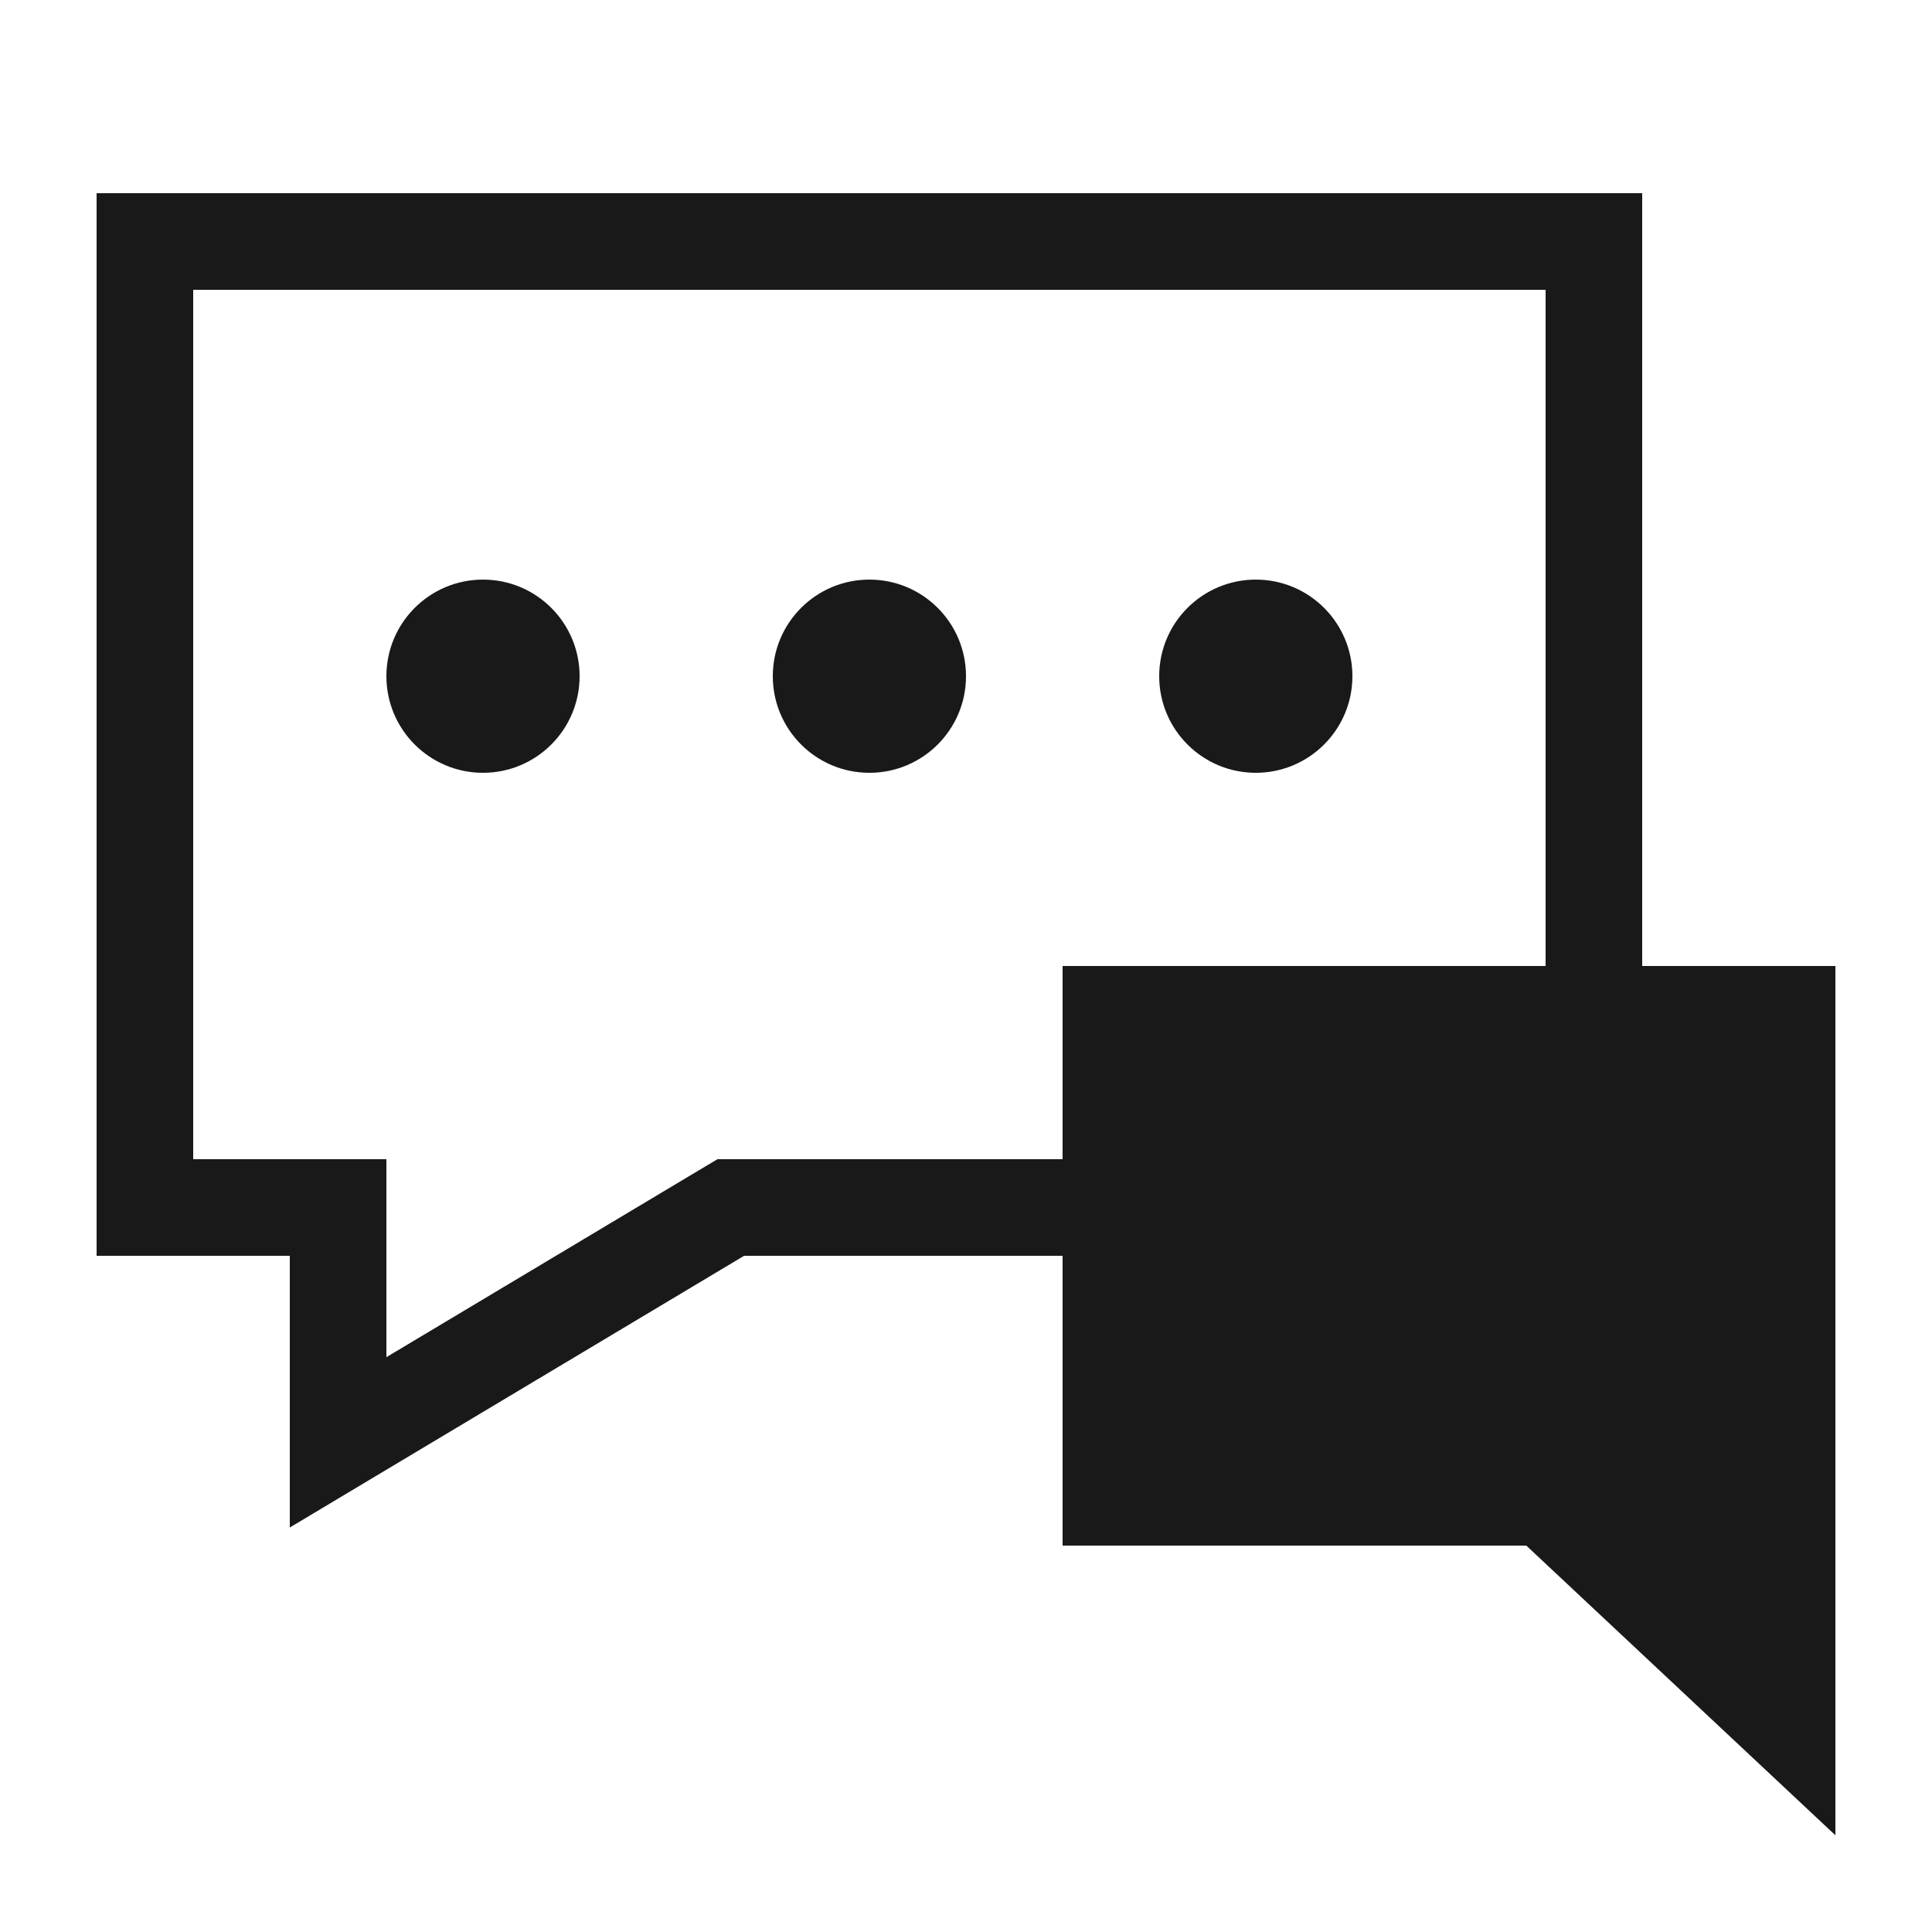
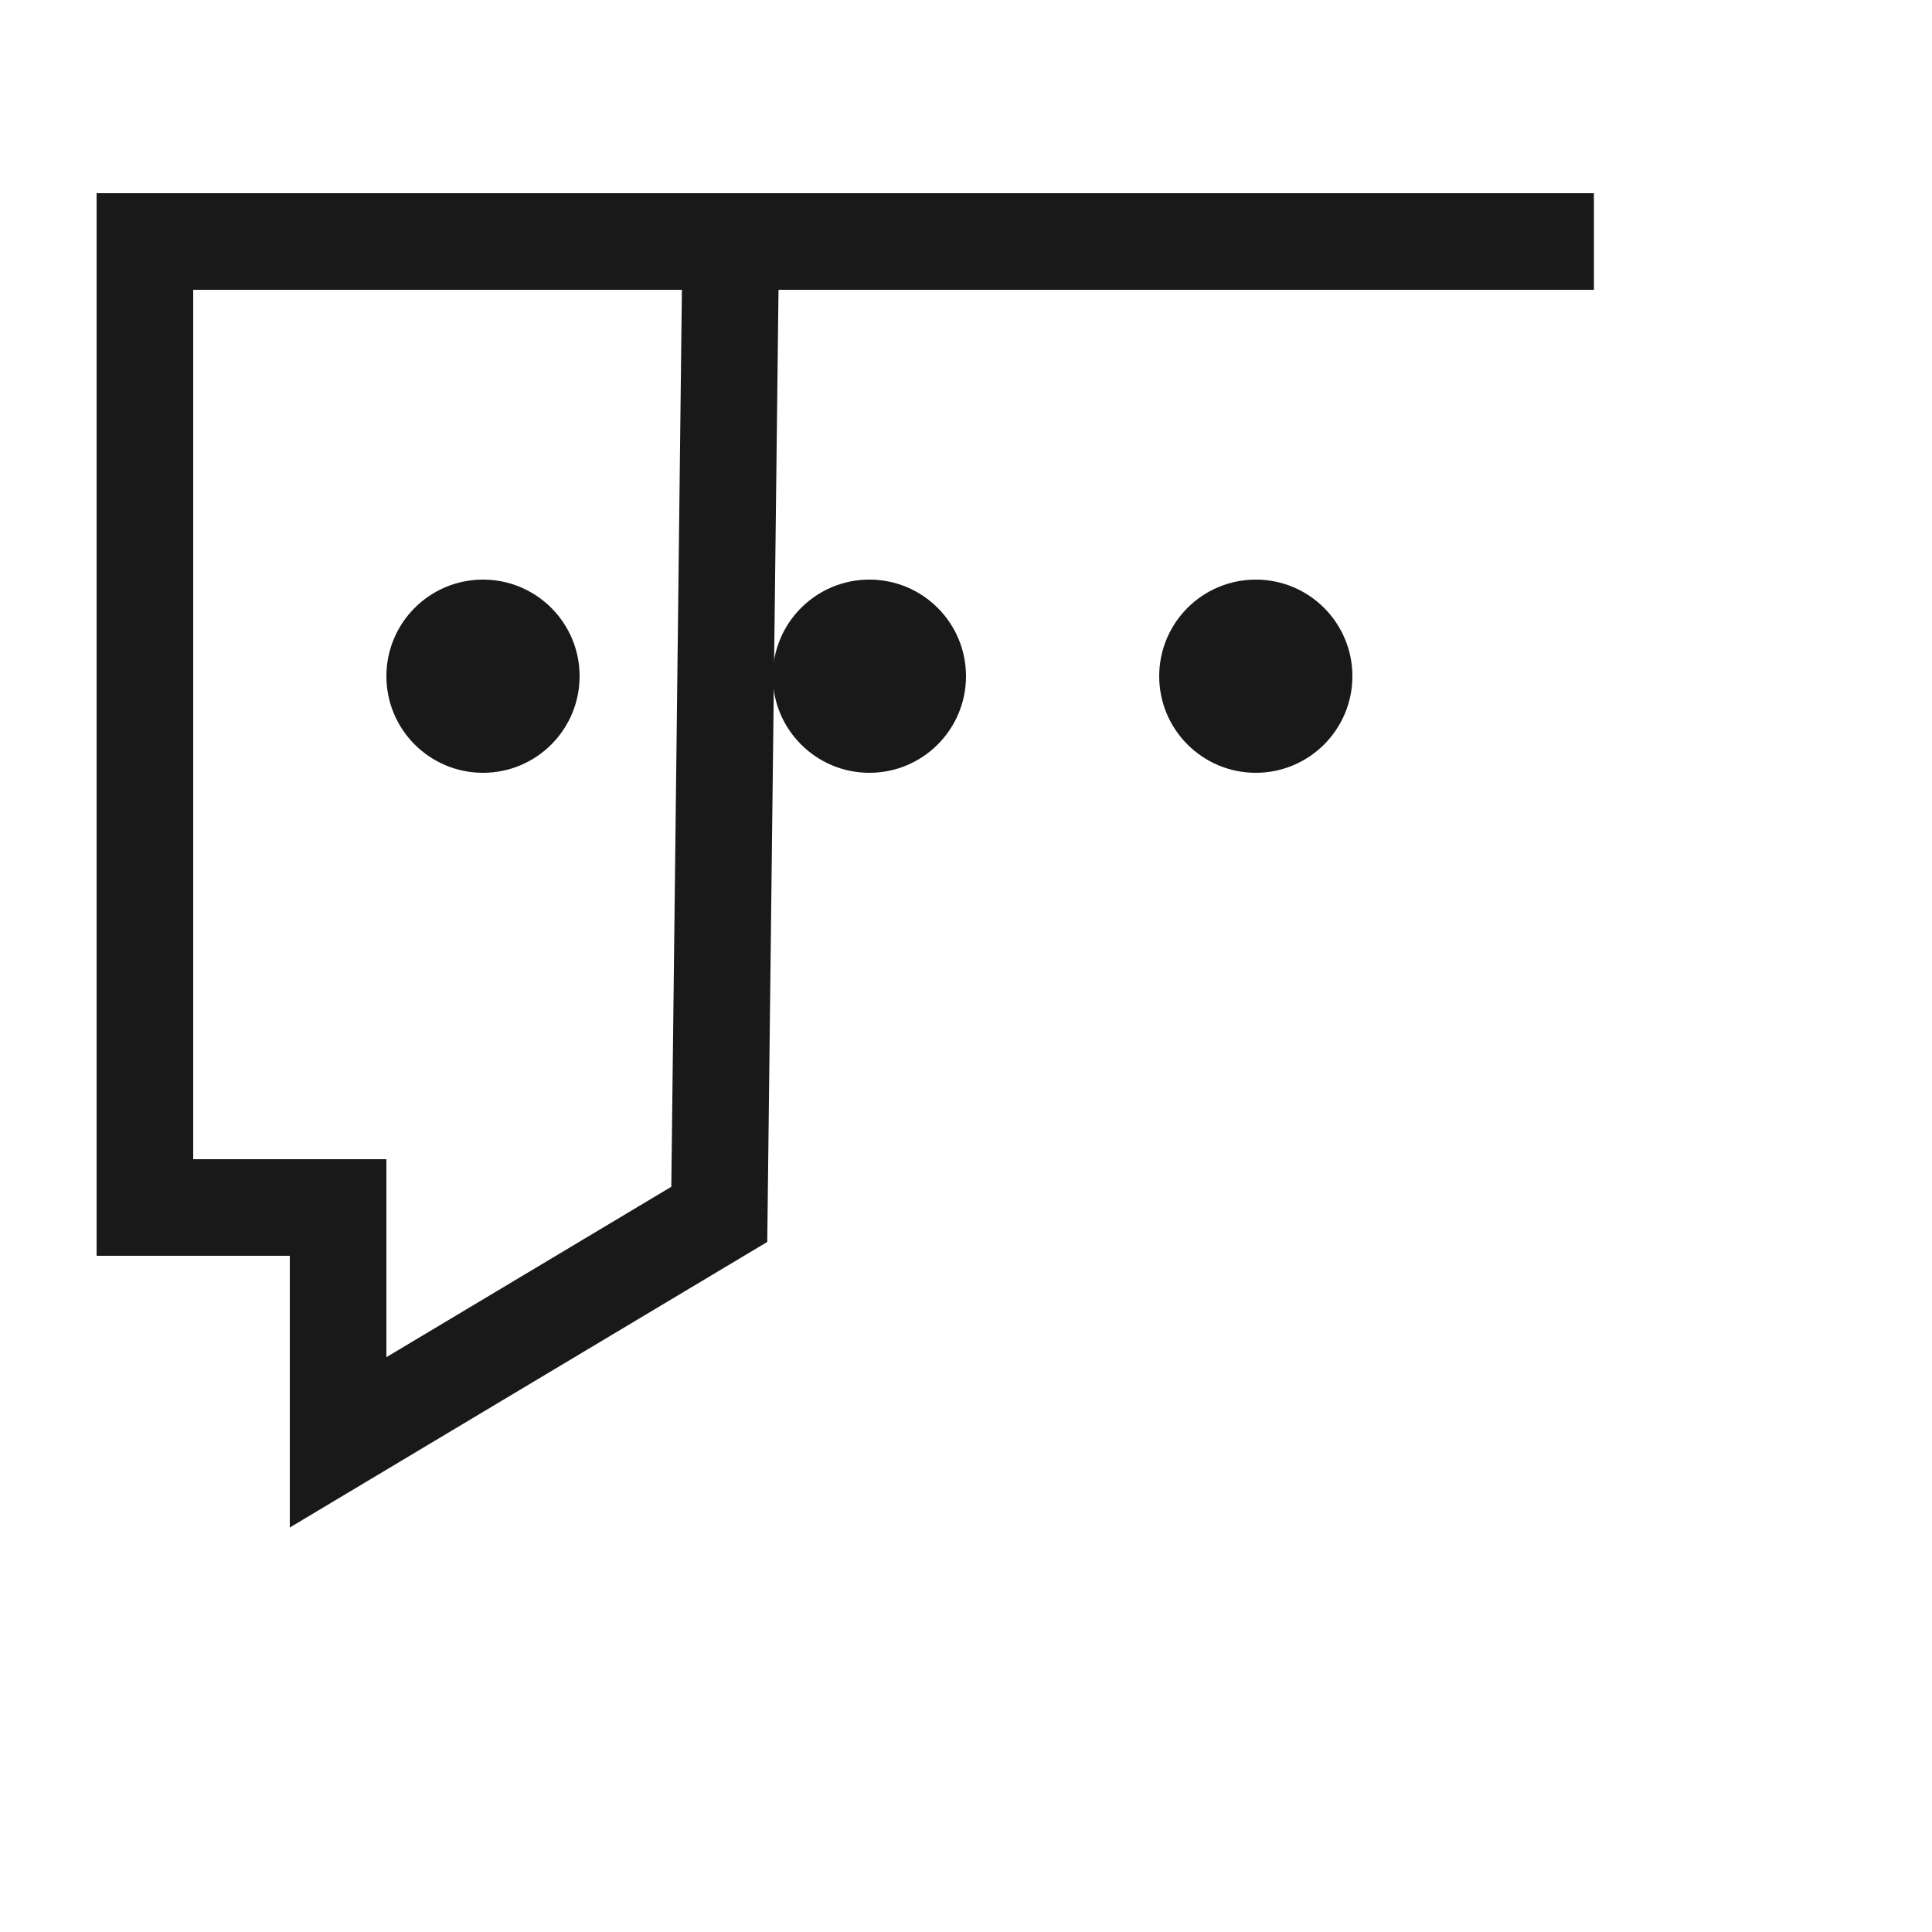
<svg xmlns="http://www.w3.org/2000/svg" width="20" height="20" viewBox="0 0 20 20" fill="none">
-   <path d="M11.5 10.5V15.5H15.998L16.142 15.635L18.5 17.845V10.5H11.5Z" fill="#191919" stroke="#191919" />
-   <path d="M16.5 2.5V12.5H7.565L7.446 12.571L3.5 14.931V12.5H1.5V2.5H16.5Z" stroke="#191919" />
+   <path d="M16.5 2.5H7.565L7.446 12.571L3.5 14.931V12.5H1.5V2.5H16.5Z" stroke="#191919" />
  <circle cx="9" cy="7" r="1" fill="#191919" />
  <circle cx="13" cy="7" r="1" fill="#191919" />
  <circle cx="5" cy="7" r="1" fill="#191919" />
</svg>